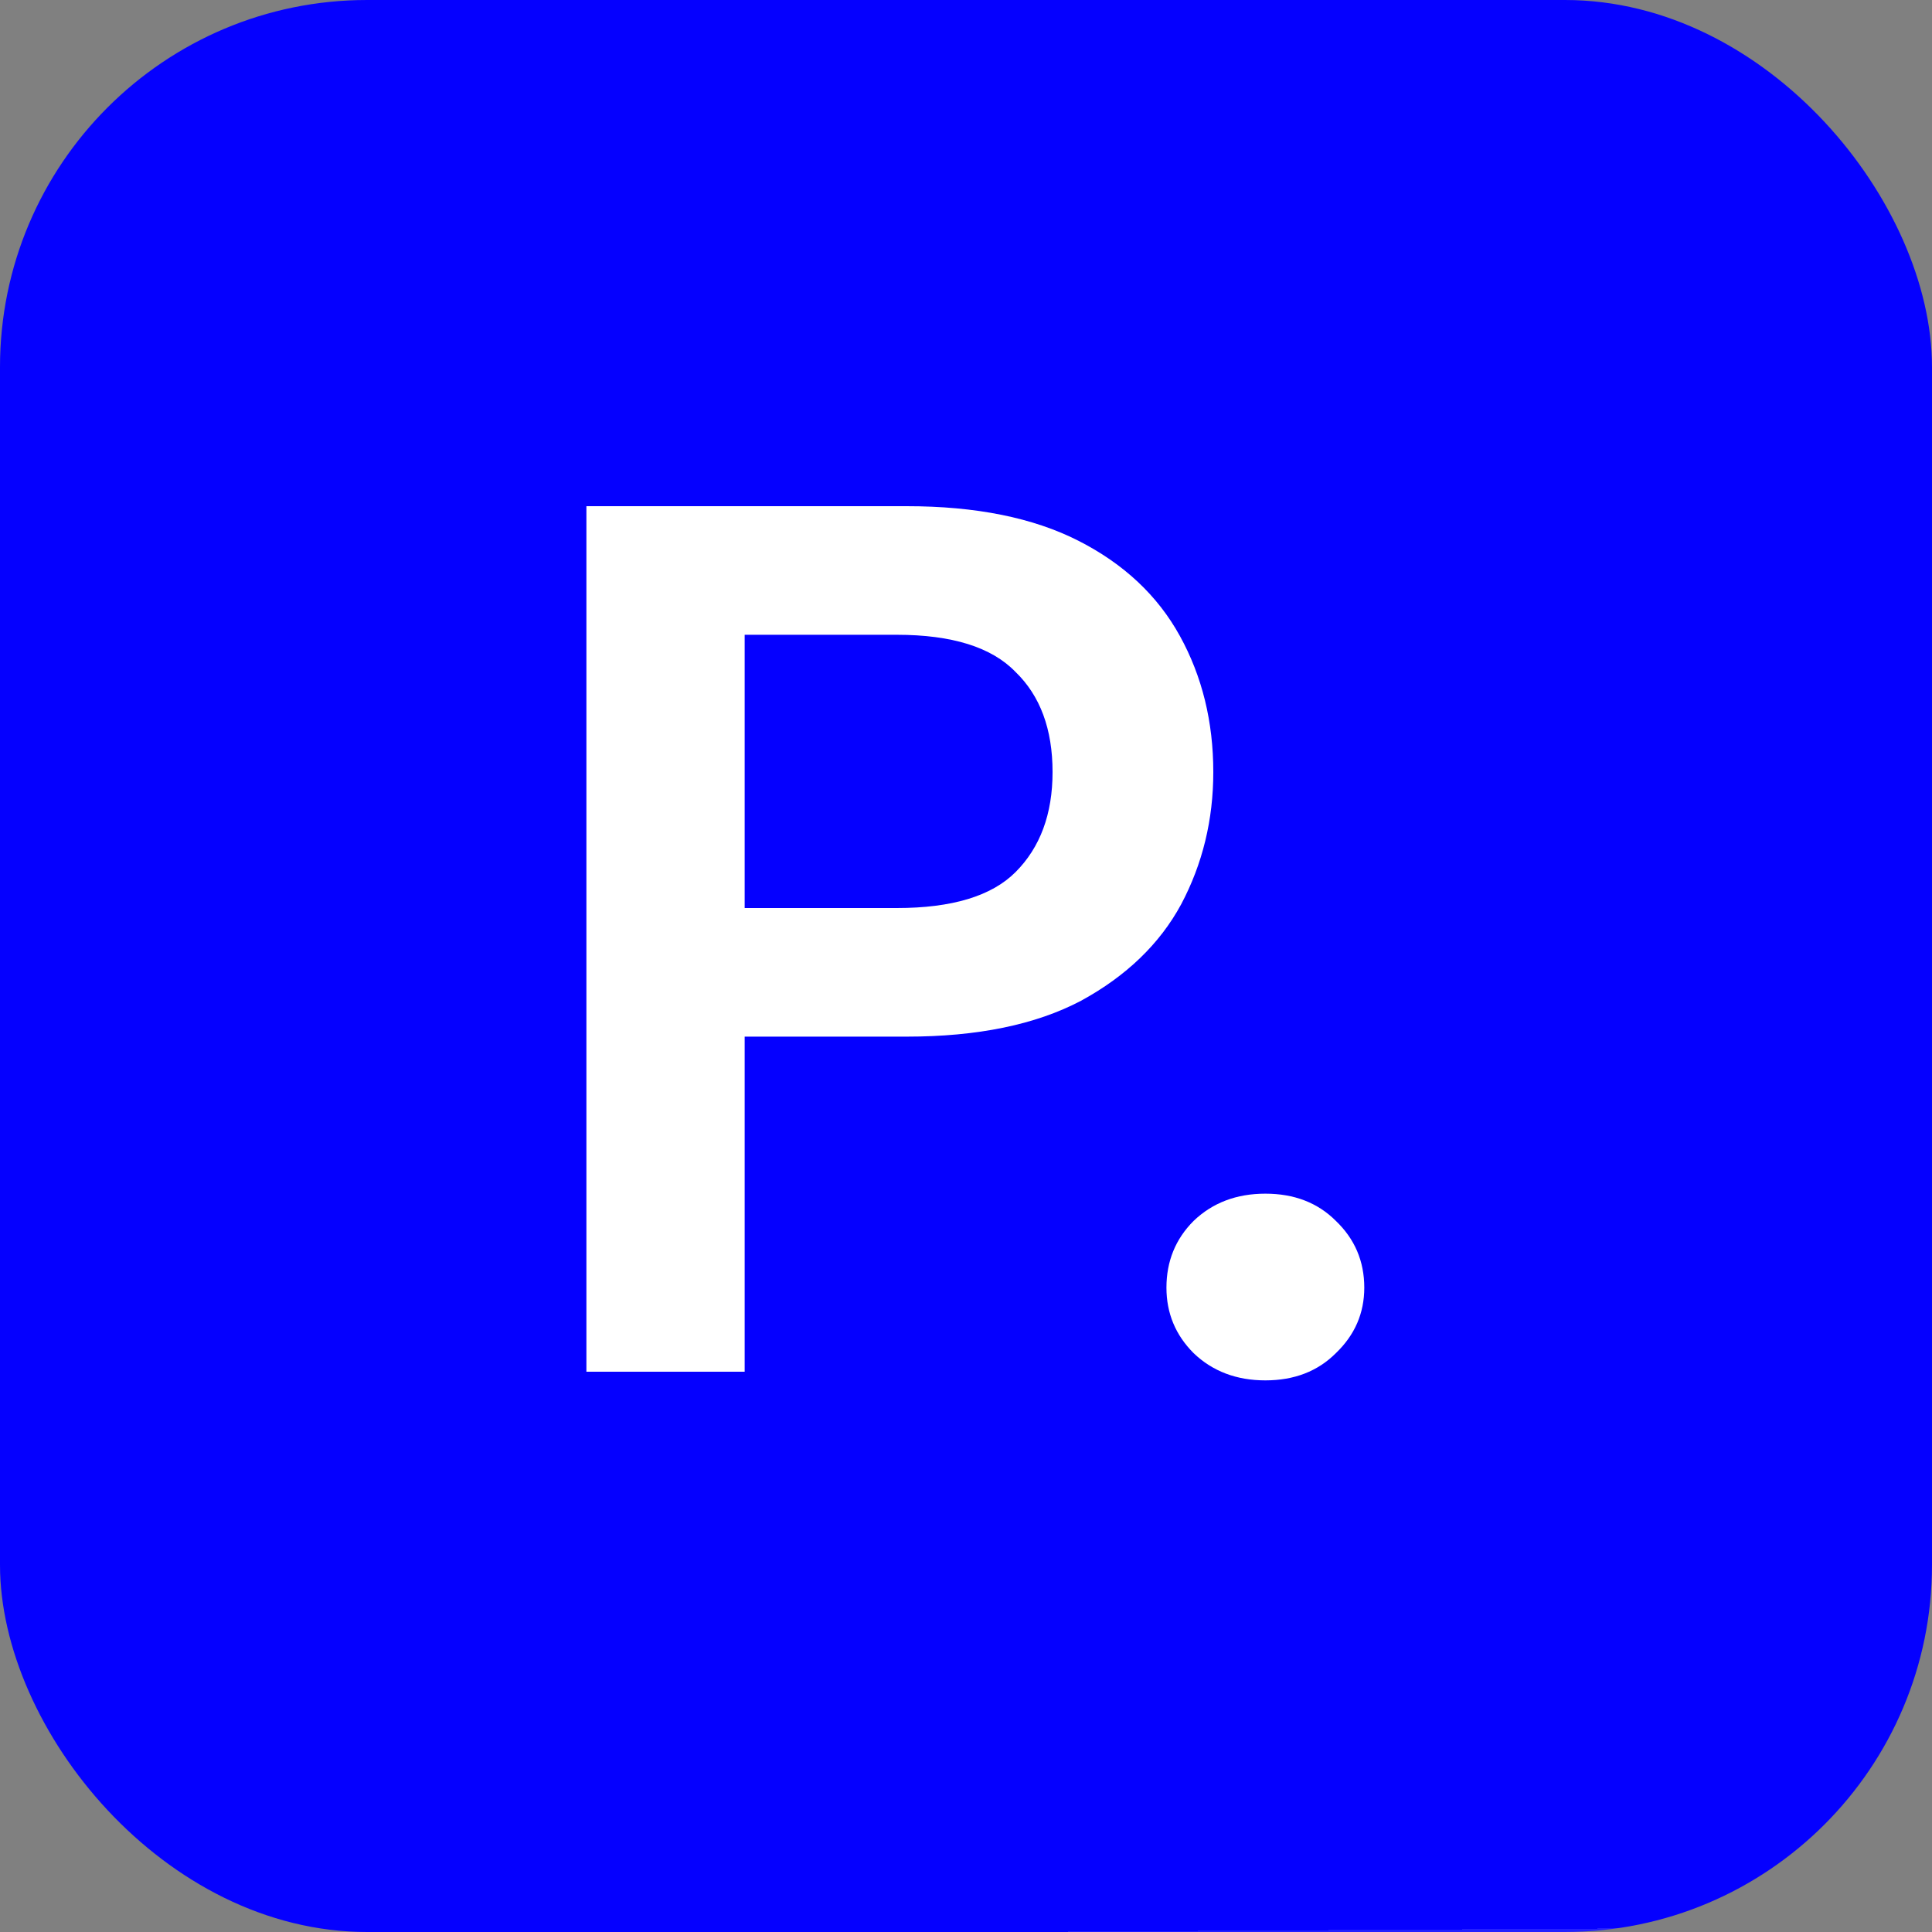
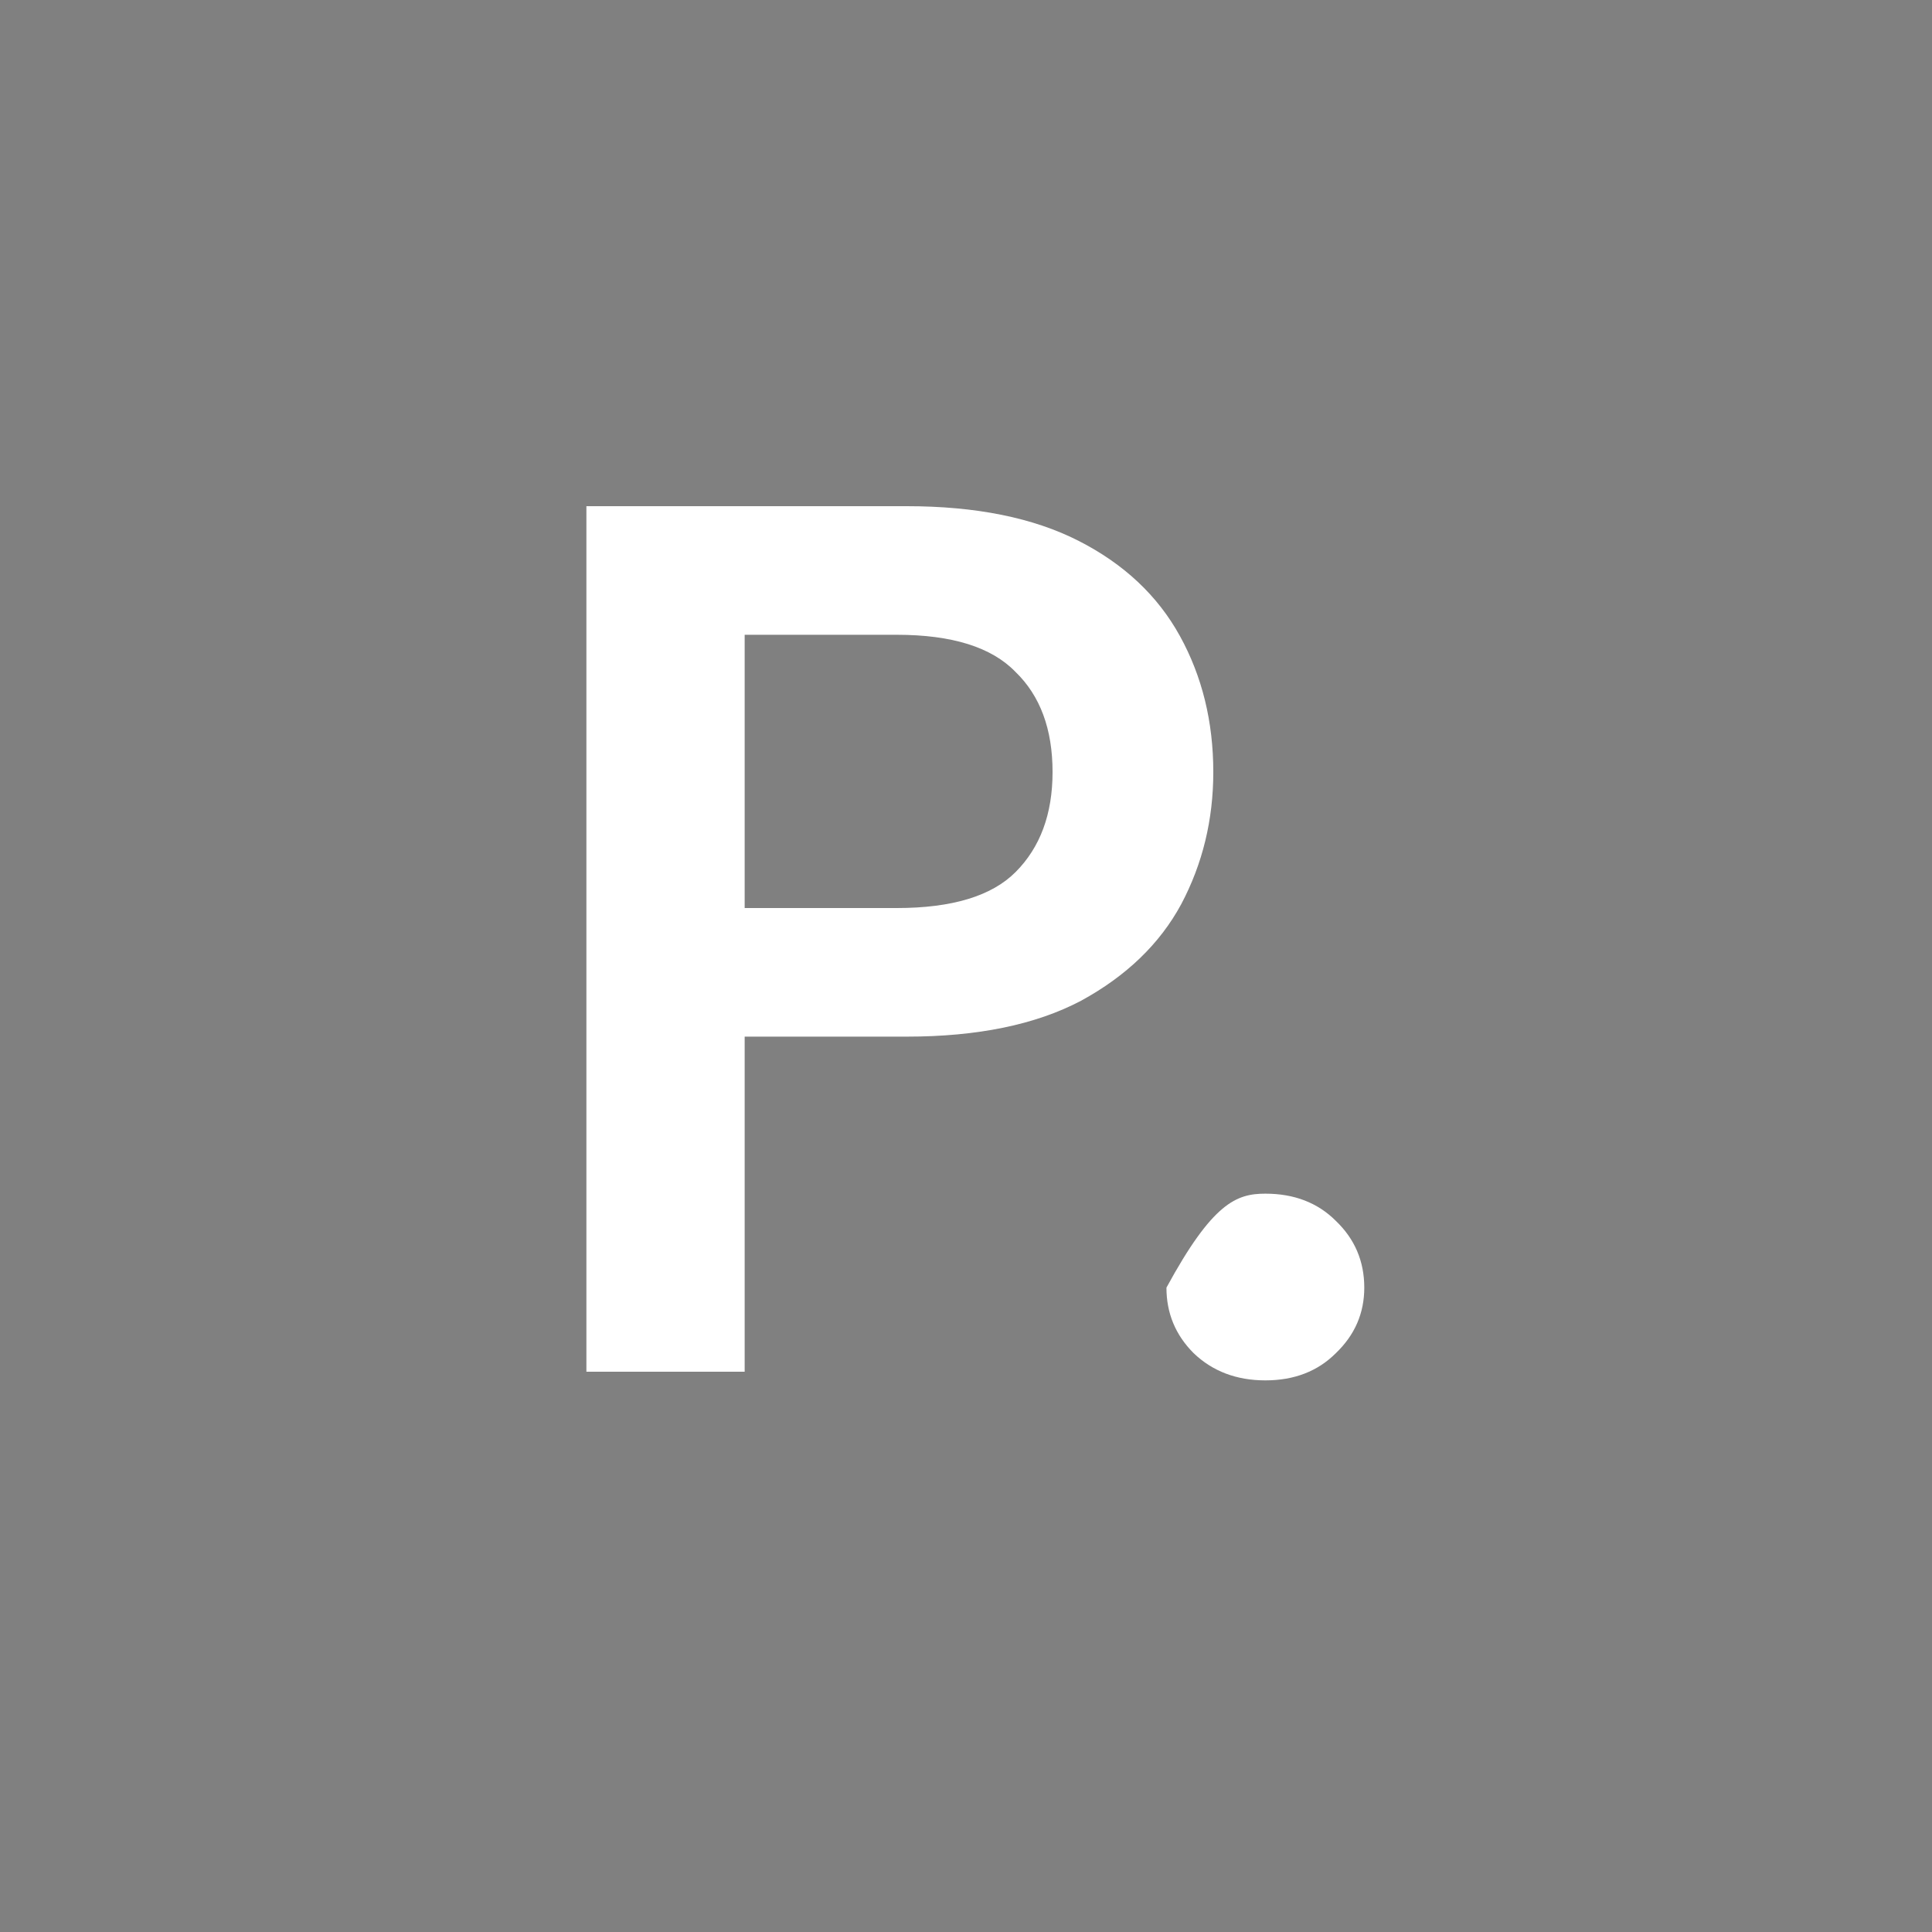
<svg xmlns="http://www.w3.org/2000/svg" width="100" height="100" viewBox="0 0 100 100" fill="none">
  <rect x="0" y="0" width="100" height="100" fill="#808080" stroke="none" />
-   <rect width="100" height="100" rx="19" fill="url(#paint0_linear_113_167)" />
-   <path d="M30.352 71V26.2H46.928C50.512 26.2 53.477 26.797 55.824 27.992C58.171 29.187 59.92 30.829 61.072 32.92C62.224 35.011 62.8 37.357 62.8 39.96C62.8 42.435 62.245 44.717 61.136 46.808C60.027 48.856 58.299 50.52 55.952 51.8C53.605 53.037 50.597 53.656 46.928 53.656H38.544V71H30.352ZM38.544 47H46.416C49.275 47 51.323 46.381 52.56 45.144C53.84 43.864 54.48 42.136 54.48 39.96C54.48 37.741 53.84 36.013 52.56 34.776C51.323 33.496 49.275 32.856 46.416 32.856H38.544V47ZM65.495 71.448C64.002 71.448 62.764 70.979 61.783 70.04C60.844 69.101 60.375 67.971 60.375 66.648C60.375 65.283 60.844 64.131 61.783 63.192C62.764 62.253 64.002 61.784 65.495 61.784C66.988 61.784 68.204 62.253 69.143 63.192C70.124 64.131 70.615 65.283 70.615 66.648C70.615 67.971 70.124 69.101 69.143 70.04C68.204 70.979 66.988 71.448 65.495 71.448Z" fill="white" />
+   <path d="M30.352 71V26.2H46.928C50.512 26.2 53.477 26.797 55.824 27.992C58.171 29.187 59.92 30.829 61.072 32.92C62.224 35.011 62.8 37.357 62.8 39.96C62.8 42.435 62.245 44.717 61.136 46.808C60.027 48.856 58.299 50.52 55.952 51.8C53.605 53.037 50.597 53.656 46.928 53.656H38.544V71H30.352ZM38.544 47H46.416C49.275 47 51.323 46.381 52.56 45.144C53.84 43.864 54.48 42.136 54.48 39.96C54.48 37.741 53.84 36.013 52.56 34.776C51.323 33.496 49.275 32.856 46.416 32.856H38.544V47ZM65.495 71.448C64.002 71.448 62.764 70.979 61.783 70.04C60.844 69.101 60.375 67.971 60.375 66.648C62.764 62.253 64.002 61.784 65.495 61.784C66.988 61.784 68.204 62.253 69.143 63.192C70.124 64.131 70.615 65.283 70.615 66.648C70.615 67.971 70.124 69.101 69.143 70.04C68.204 70.979 66.988 71.448 65.495 71.448Z" fill="white" />
  <defs>
    <linearGradient id="paint0_linear_113_167" x1="51" y1="272.5" x2="50" y2="100" gradientUnits="userSpaceOnUse">
      <stop stop-color="white" />
      <stop offset="1" stop-color="#231FFF" />
      <stop offset="1" stop-color="#0500FF" />
    </linearGradient>
  </defs>
</svg>